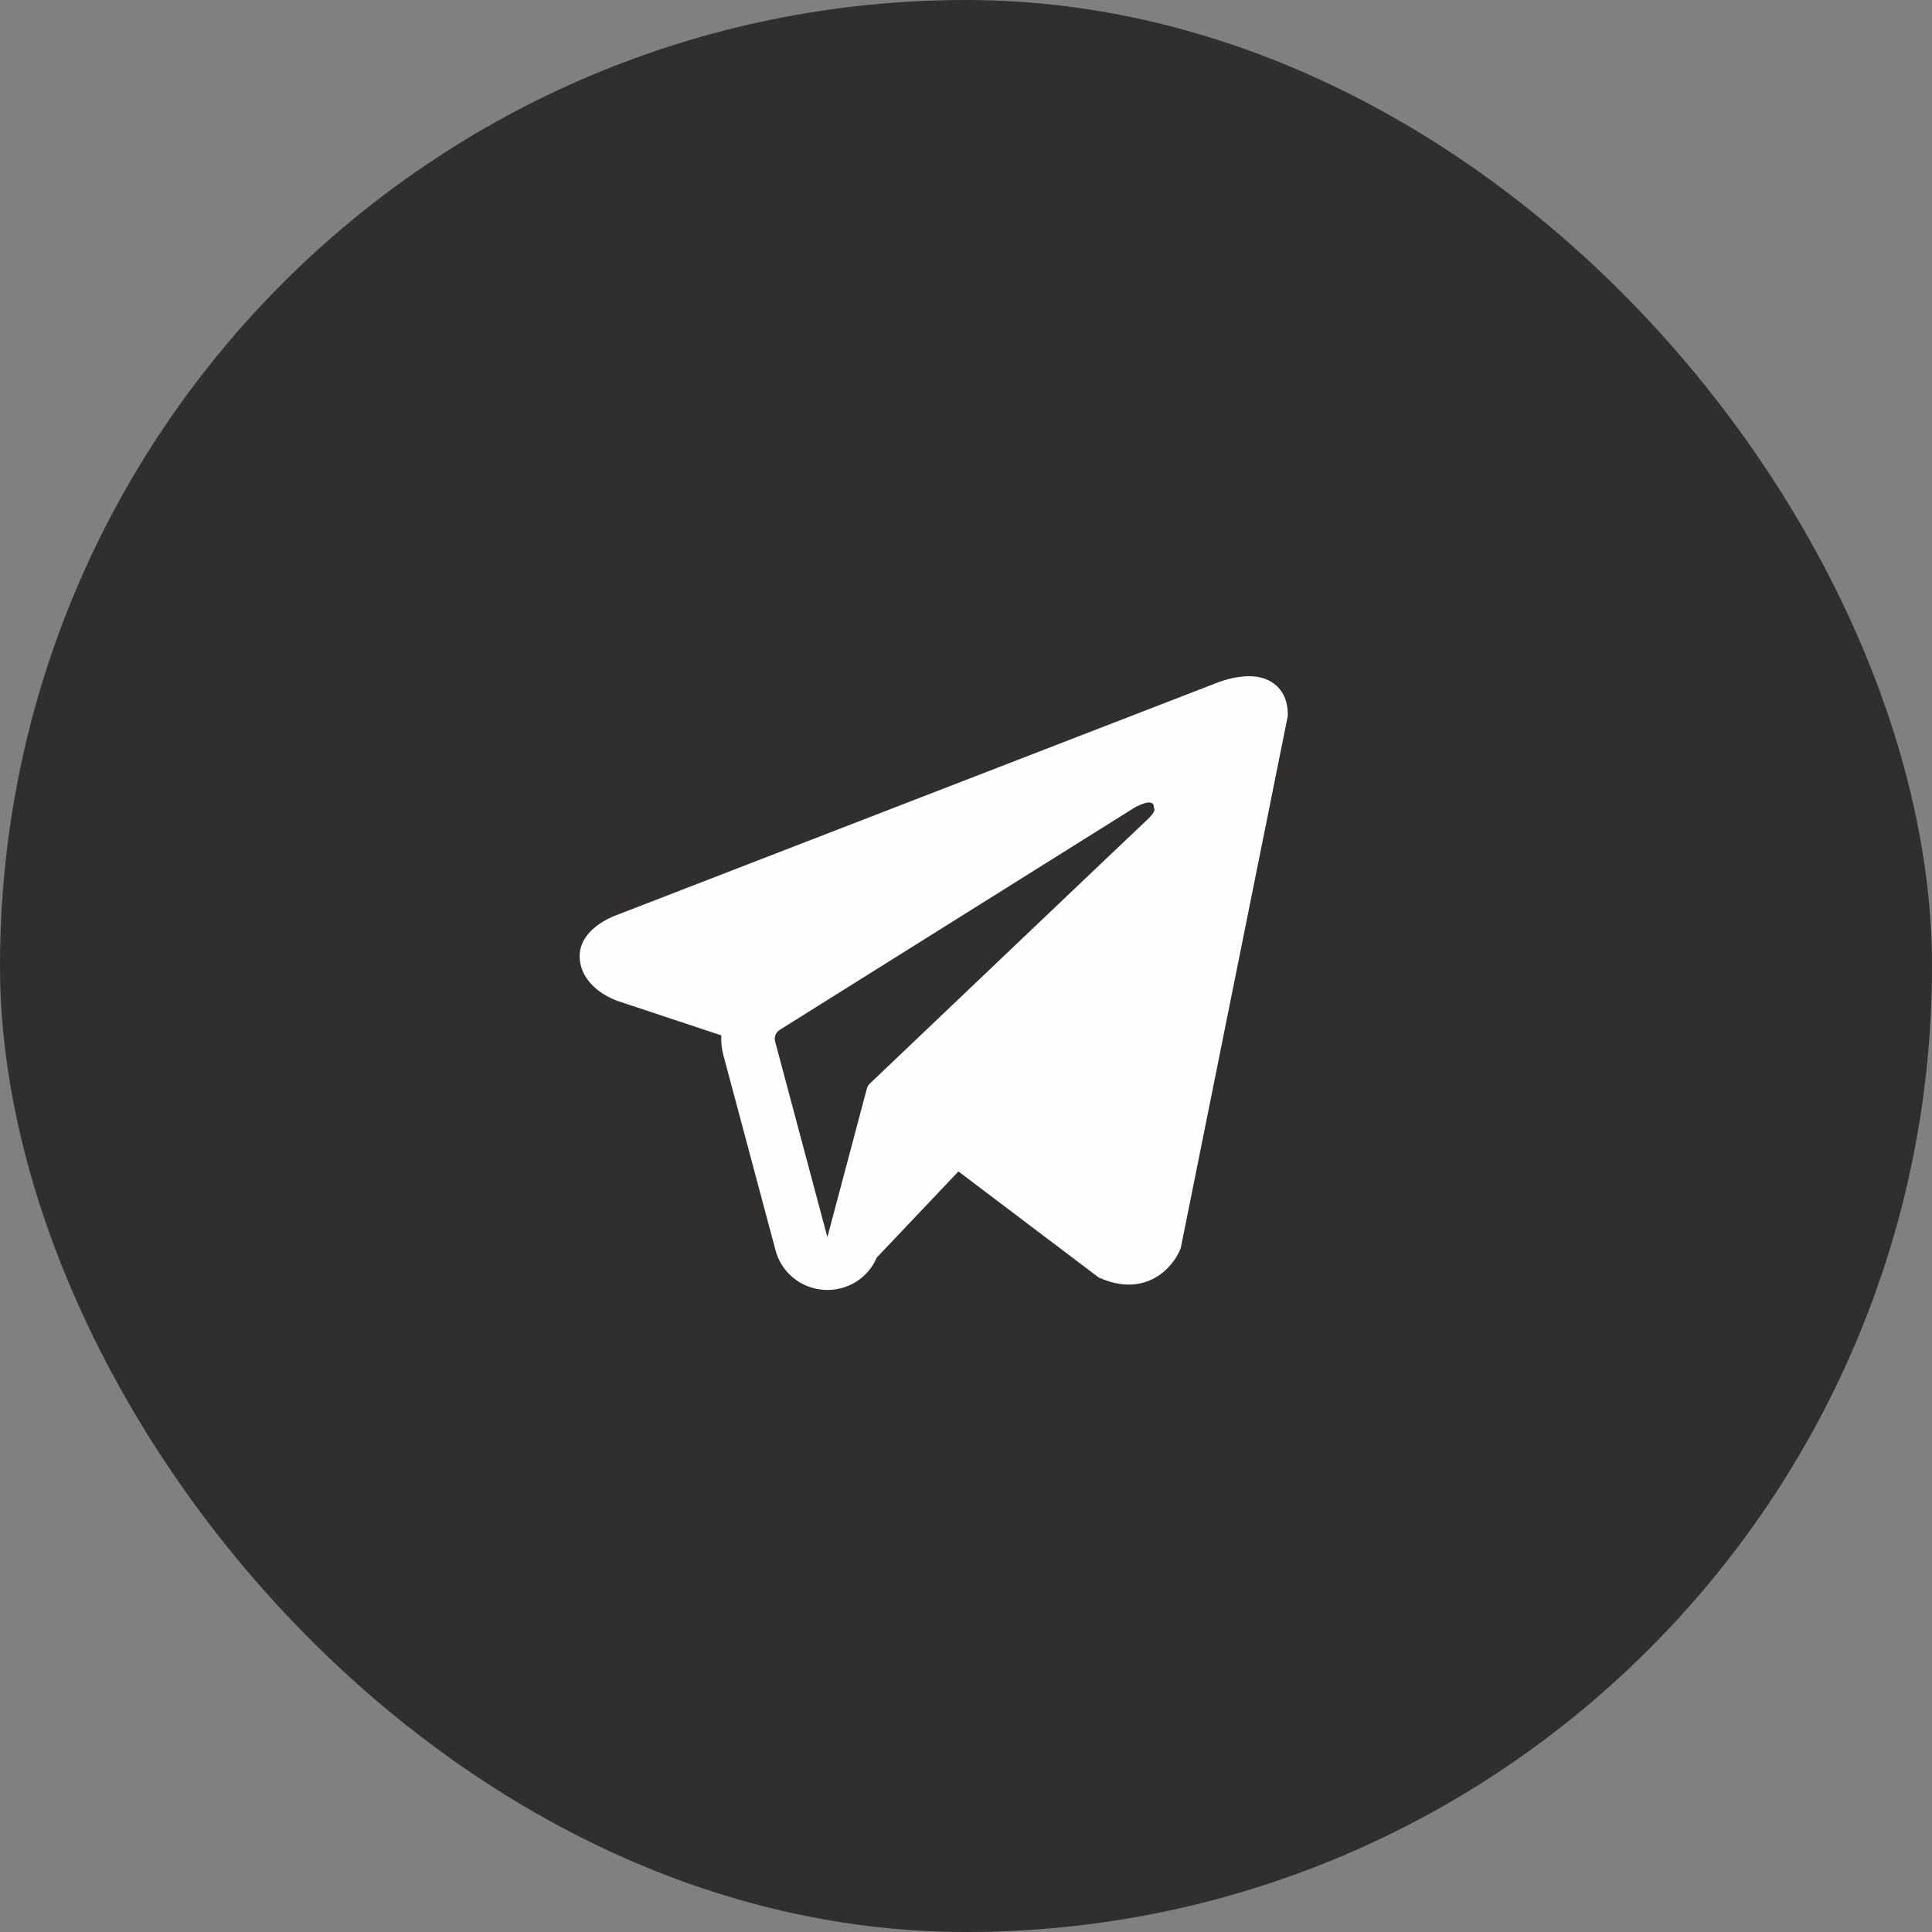
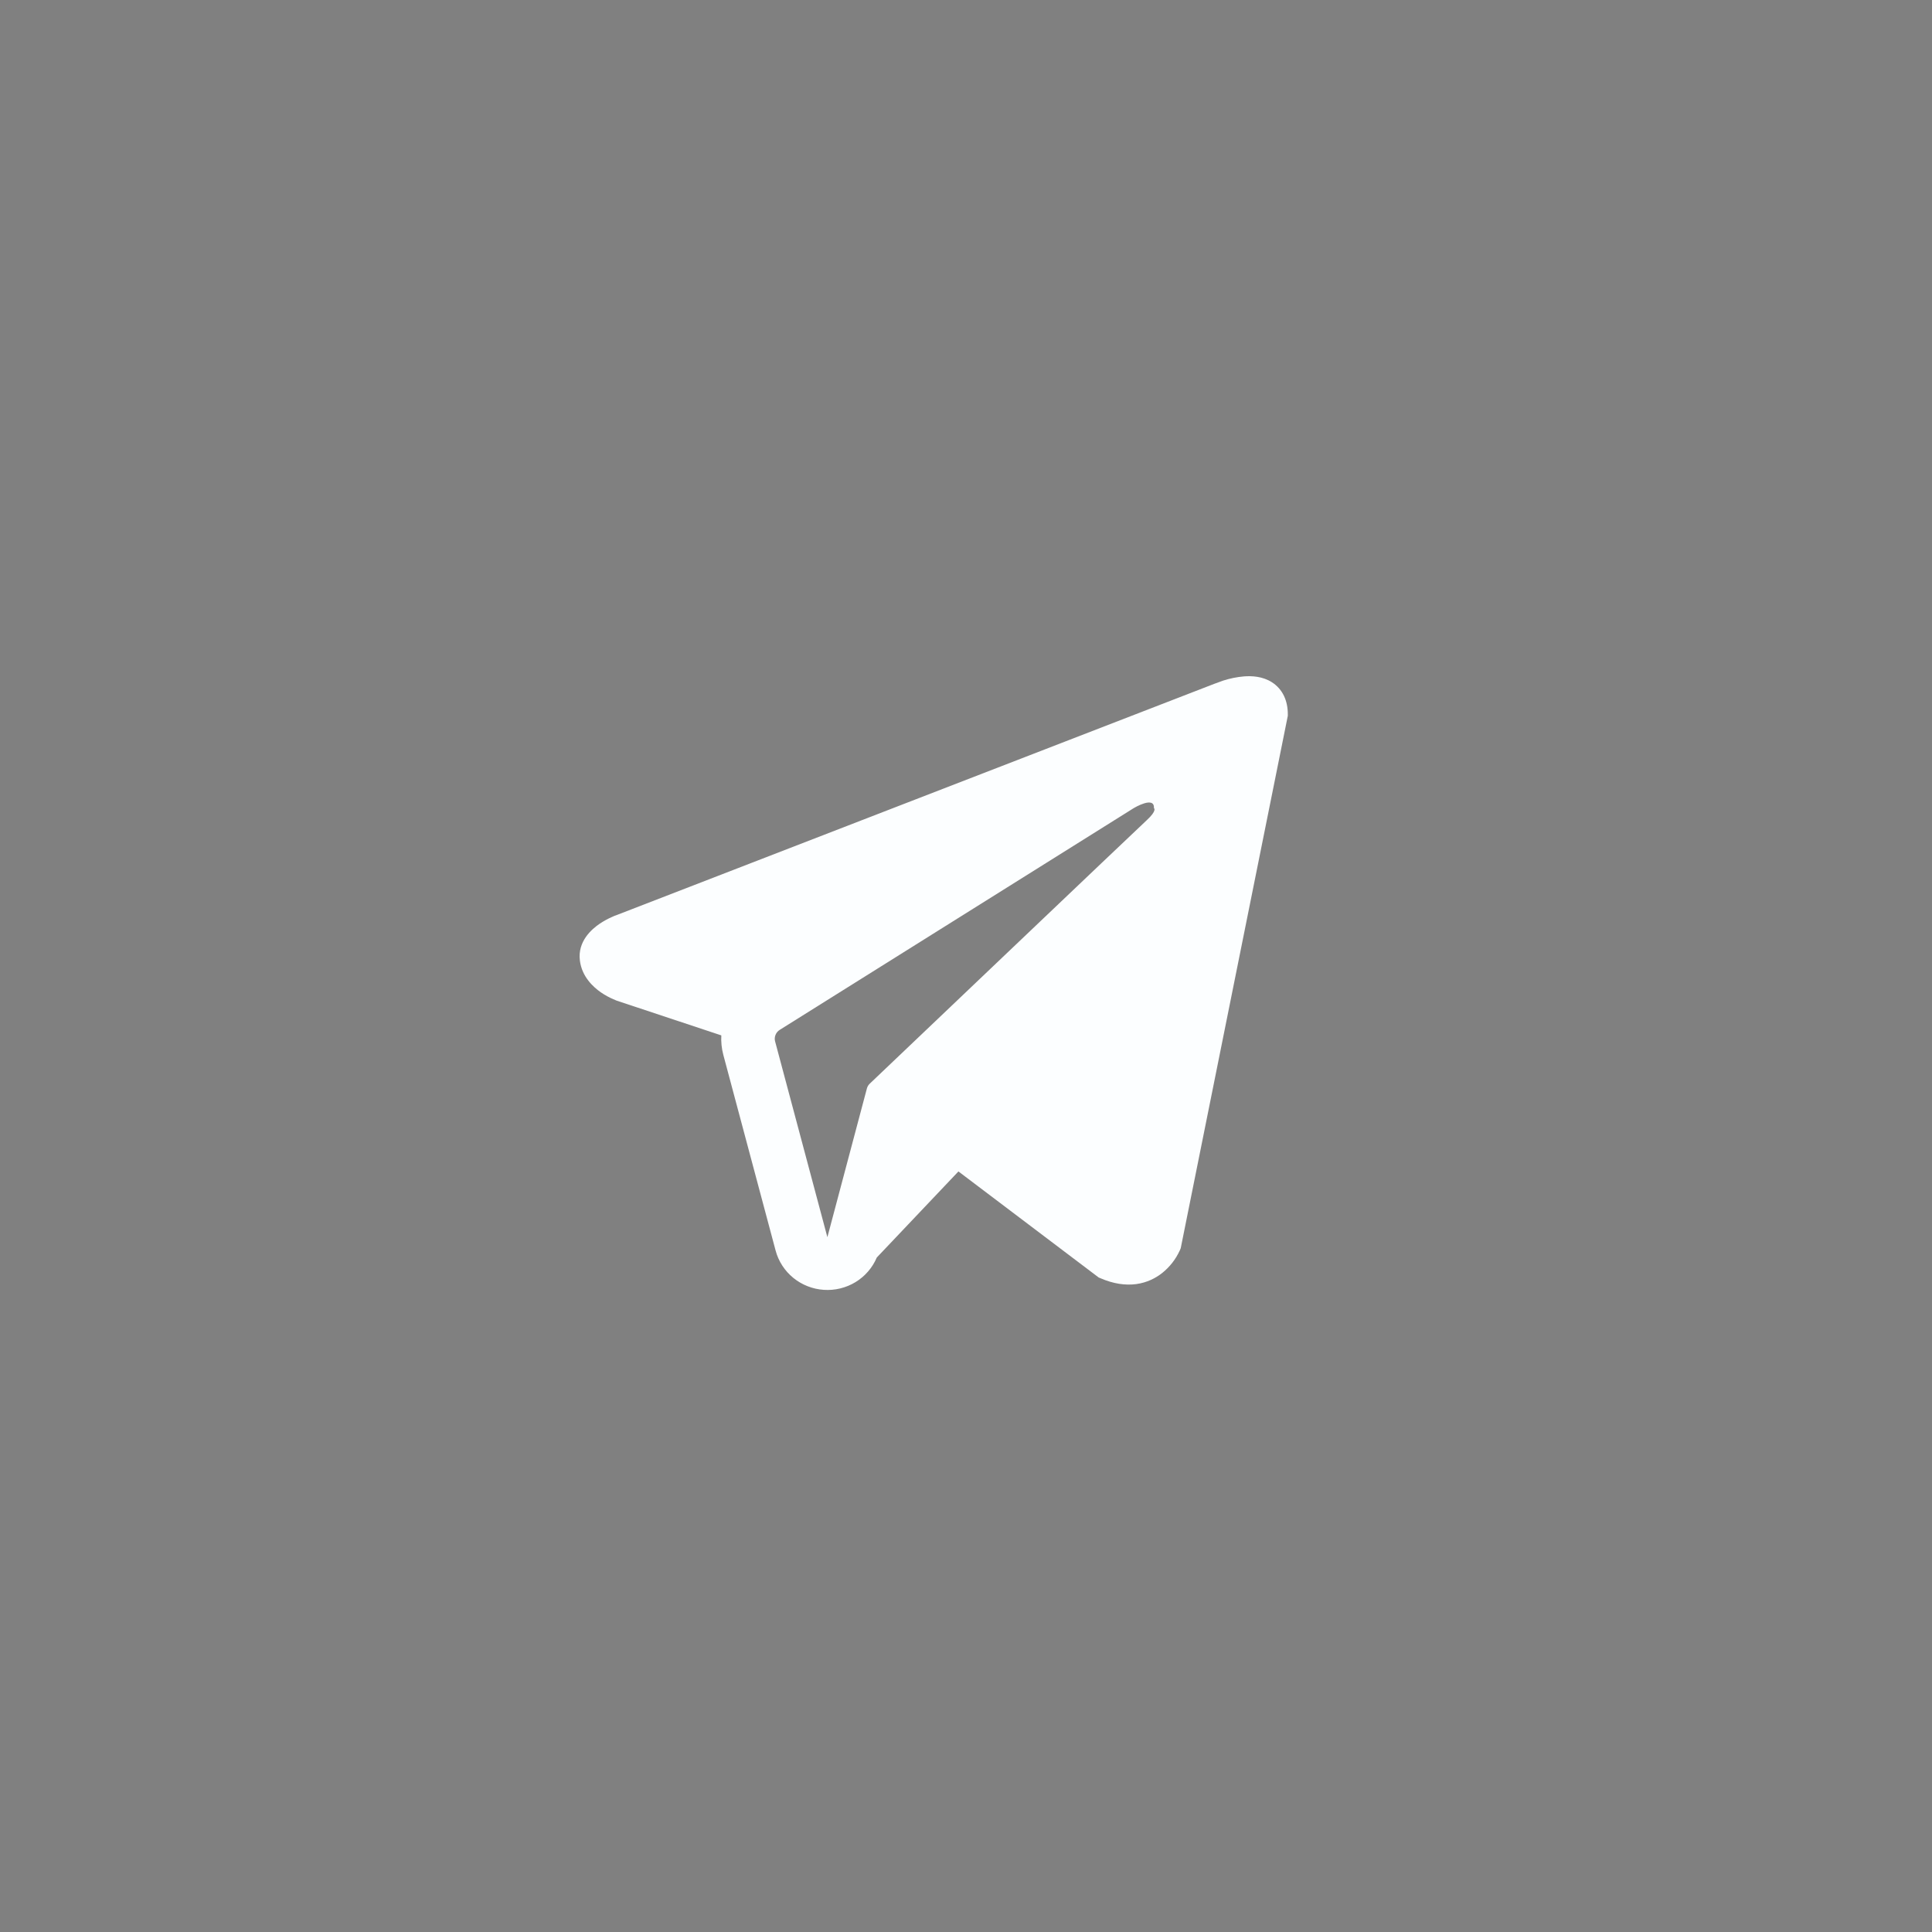
<svg xmlns="http://www.w3.org/2000/svg" width="60" height="60" viewBox="0 0 60 60" fill="none">
  <rect x="0" y="0" width="60" height="60" fill="#808080" stroke="none" />
-   <rect width="60" height="60" rx="30" fill="#302F2D" />
-   <path fill-rule="evenodd" clip-rule="evenodd" d="M36.65 38.811V38.809L36.669 38.762L39.994 22.23V22.178C39.994 21.766 39.838 21.406 39.504 21.19C39.21 21.001 38.872 20.988 38.635 21.006C38.414 21.025 38.196 21.069 37.985 21.137C37.895 21.166 37.806 21.198 37.719 21.233L37.705 21.239L19.172 28.41L19.167 28.412C19.11 28.431 19.055 28.453 19.002 28.479C18.87 28.537 18.743 28.607 18.624 28.687C18.385 28.849 17.932 29.229 18.009 29.832C18.072 30.333 18.421 30.65 18.657 30.816C18.796 30.912 18.946 30.992 19.104 31.056L19.139 31.071L19.15 31.075L19.158 31.078L22.401 32.155C22.39 32.355 22.41 32.559 22.464 32.762L24.088 38.84C24.177 39.171 24.369 39.467 24.636 39.685C24.904 39.903 25.234 40.034 25.581 40.057C25.927 40.081 26.273 39.997 26.569 39.817C26.864 39.637 27.095 39.37 27.229 39.054L29.765 36.38L34.12 39.673L34.182 39.699C34.578 39.87 34.947 39.923 35.285 39.879C35.623 39.833 35.891 39.693 36.093 39.534C36.327 39.347 36.512 39.11 36.636 38.84L36.645 38.821L36.648 38.815L36.65 38.811ZM24.072 32.344C24.053 32.277 24.058 32.205 24.084 32.14C24.11 32.075 24.156 32.02 24.216 31.983L35.212 25.095C35.212 25.095 35.859 24.707 35.836 25.095C35.836 25.095 35.951 25.163 35.604 25.481C35.276 25.784 27.767 32.936 27.006 33.659C26.964 33.7 26.935 33.752 26.921 33.808L25.695 38.422L24.072 32.343V32.344Z" fill="#FCFEFF" />
+   <path fill-rule="evenodd" clip-rule="evenodd" d="M36.65 38.811V38.809L36.669 38.762L39.994 22.23V22.178C39.994 21.766 39.838 21.406 39.504 21.19C39.21 21.001 38.872 20.988 38.635 21.006C38.414 21.025 38.196 21.069 37.985 21.137L37.705 21.239L19.172 28.41L19.167 28.412C19.11 28.431 19.055 28.453 19.002 28.479C18.87 28.537 18.743 28.607 18.624 28.687C18.385 28.849 17.932 29.229 18.009 29.832C18.072 30.333 18.421 30.65 18.657 30.816C18.796 30.912 18.946 30.992 19.104 31.056L19.139 31.071L19.15 31.075L19.158 31.078L22.401 32.155C22.39 32.355 22.41 32.559 22.464 32.762L24.088 38.84C24.177 39.171 24.369 39.467 24.636 39.685C24.904 39.903 25.234 40.034 25.581 40.057C25.927 40.081 26.273 39.997 26.569 39.817C26.864 39.637 27.095 39.37 27.229 39.054L29.765 36.38L34.12 39.673L34.182 39.699C34.578 39.87 34.947 39.923 35.285 39.879C35.623 39.833 35.891 39.693 36.093 39.534C36.327 39.347 36.512 39.11 36.636 38.84L36.645 38.821L36.648 38.815L36.65 38.811ZM24.072 32.344C24.053 32.277 24.058 32.205 24.084 32.14C24.11 32.075 24.156 32.02 24.216 31.983L35.212 25.095C35.212 25.095 35.859 24.707 35.836 25.095C35.836 25.095 35.951 25.163 35.604 25.481C35.276 25.784 27.767 32.936 27.006 33.659C26.964 33.7 26.935 33.752 26.921 33.808L25.695 38.422L24.072 32.343V32.344Z" fill="#FCFEFF" />
</svg>